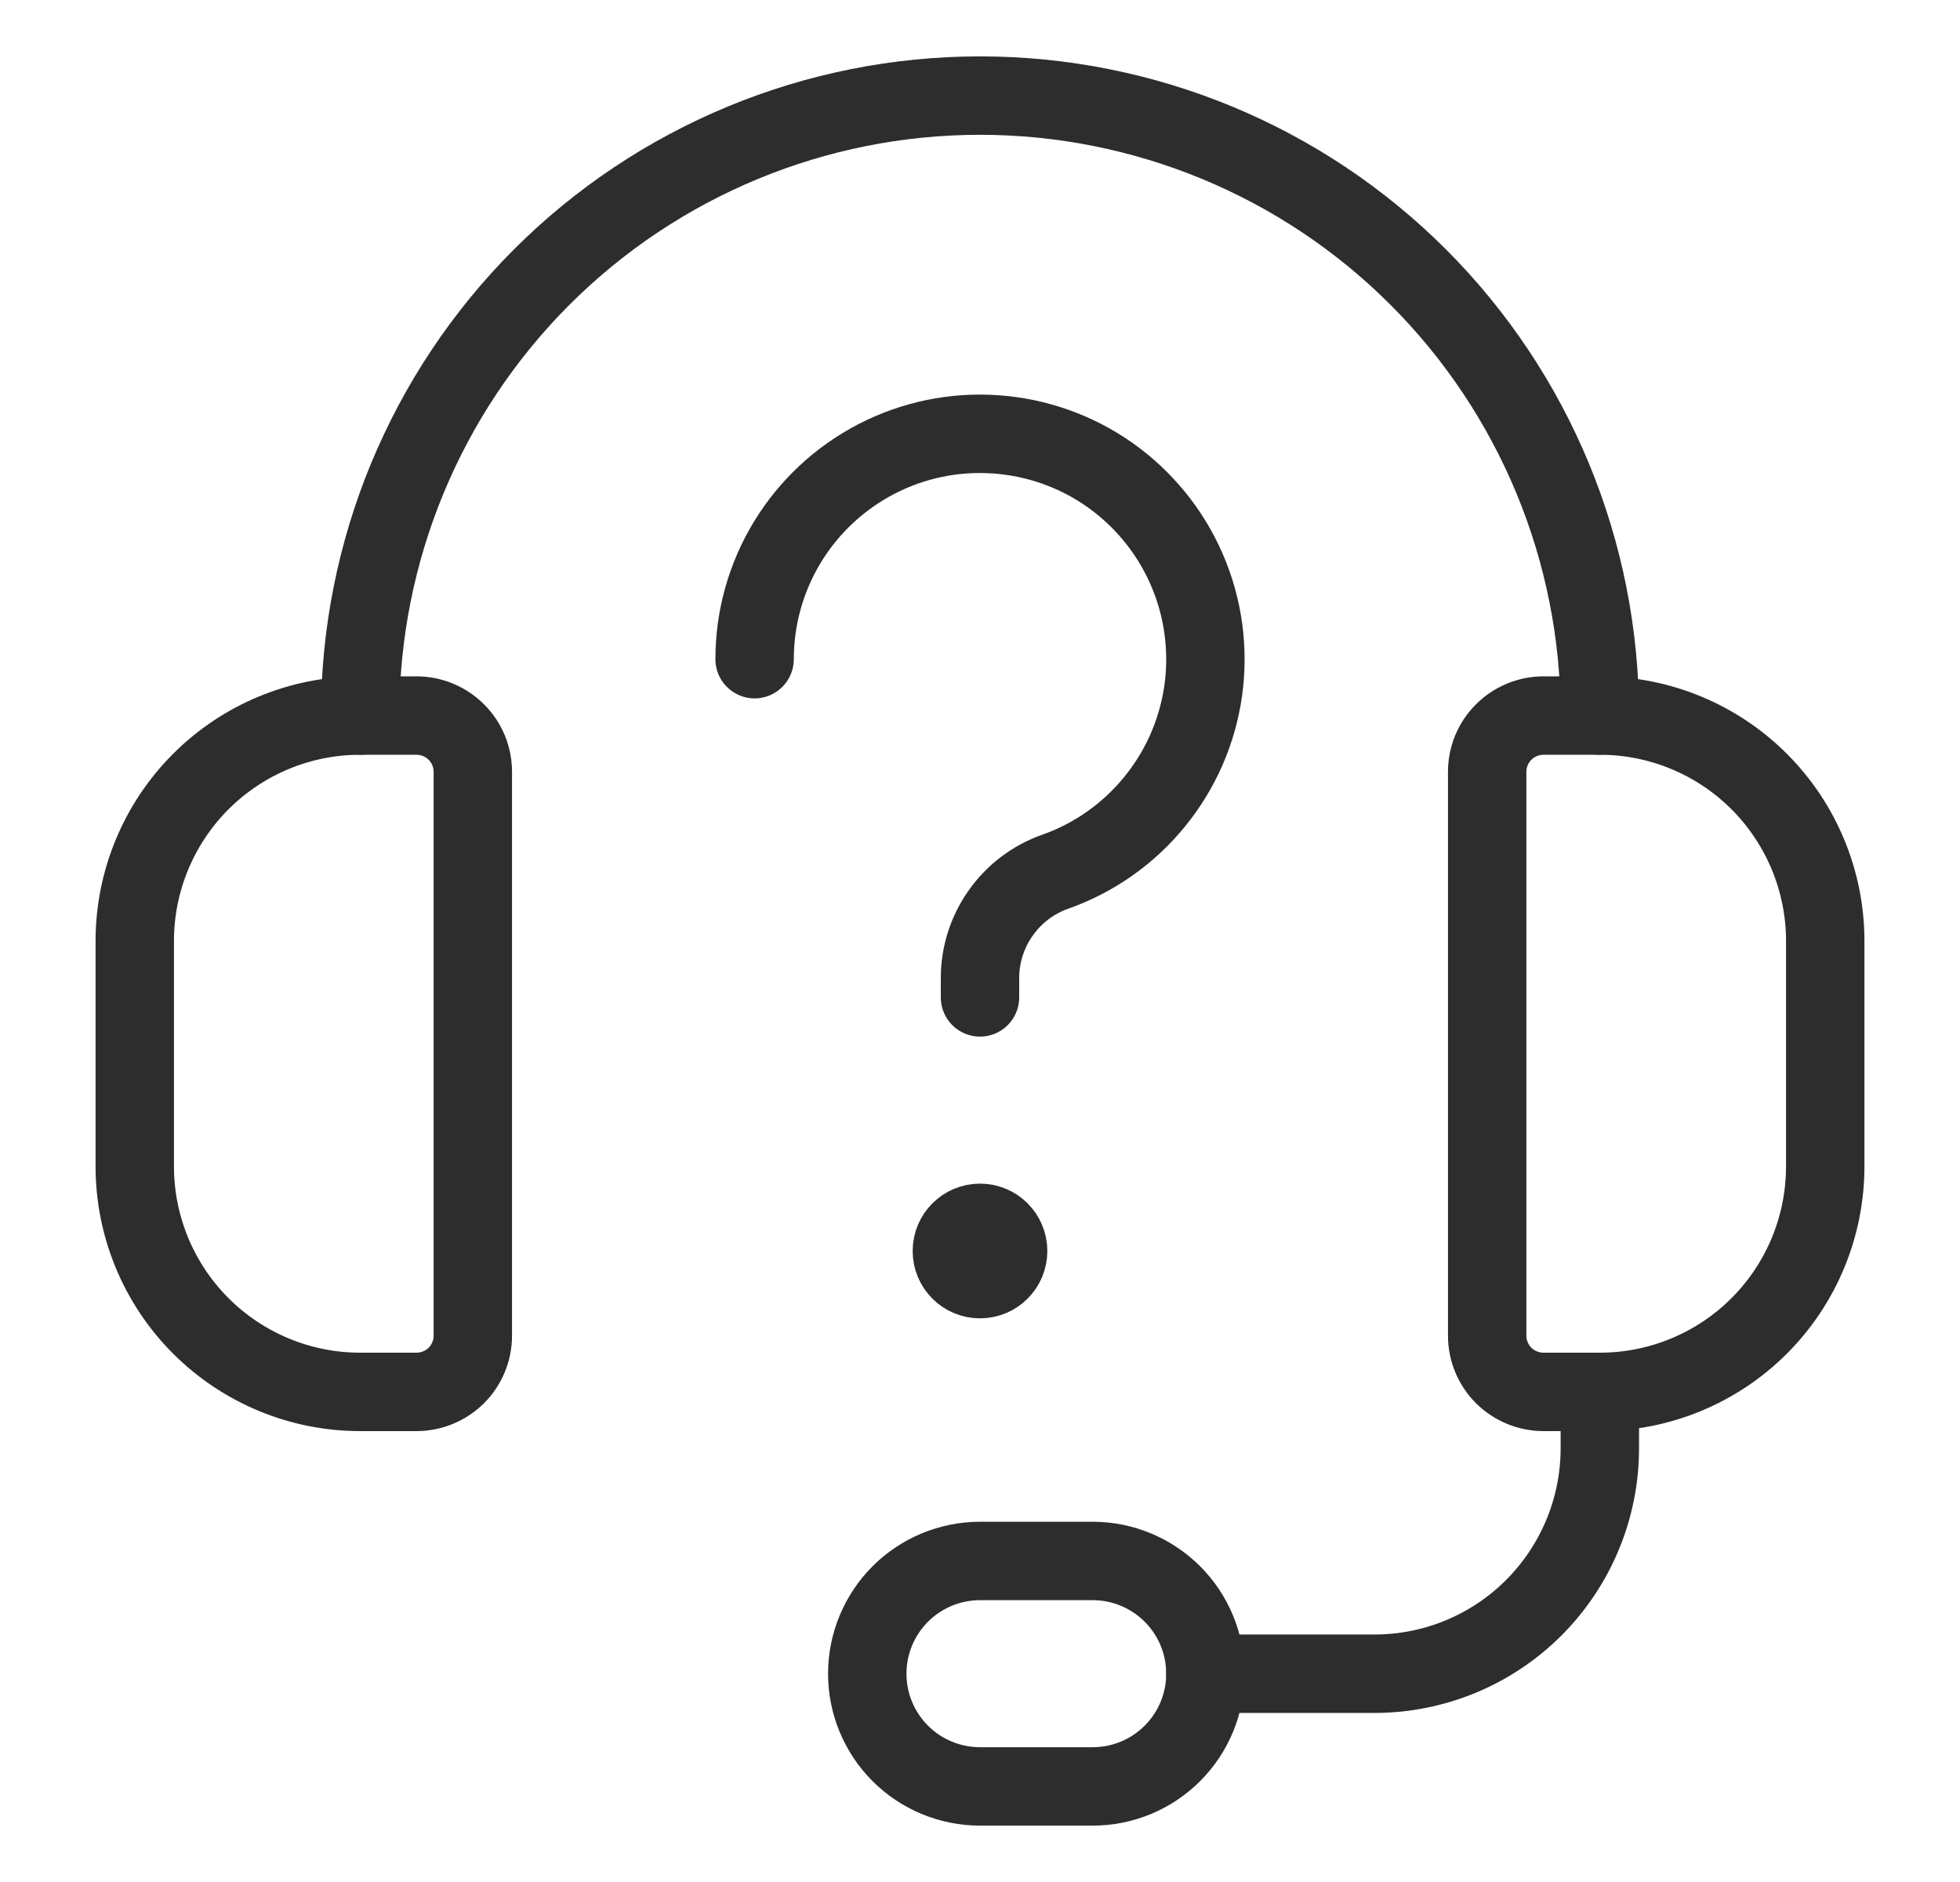
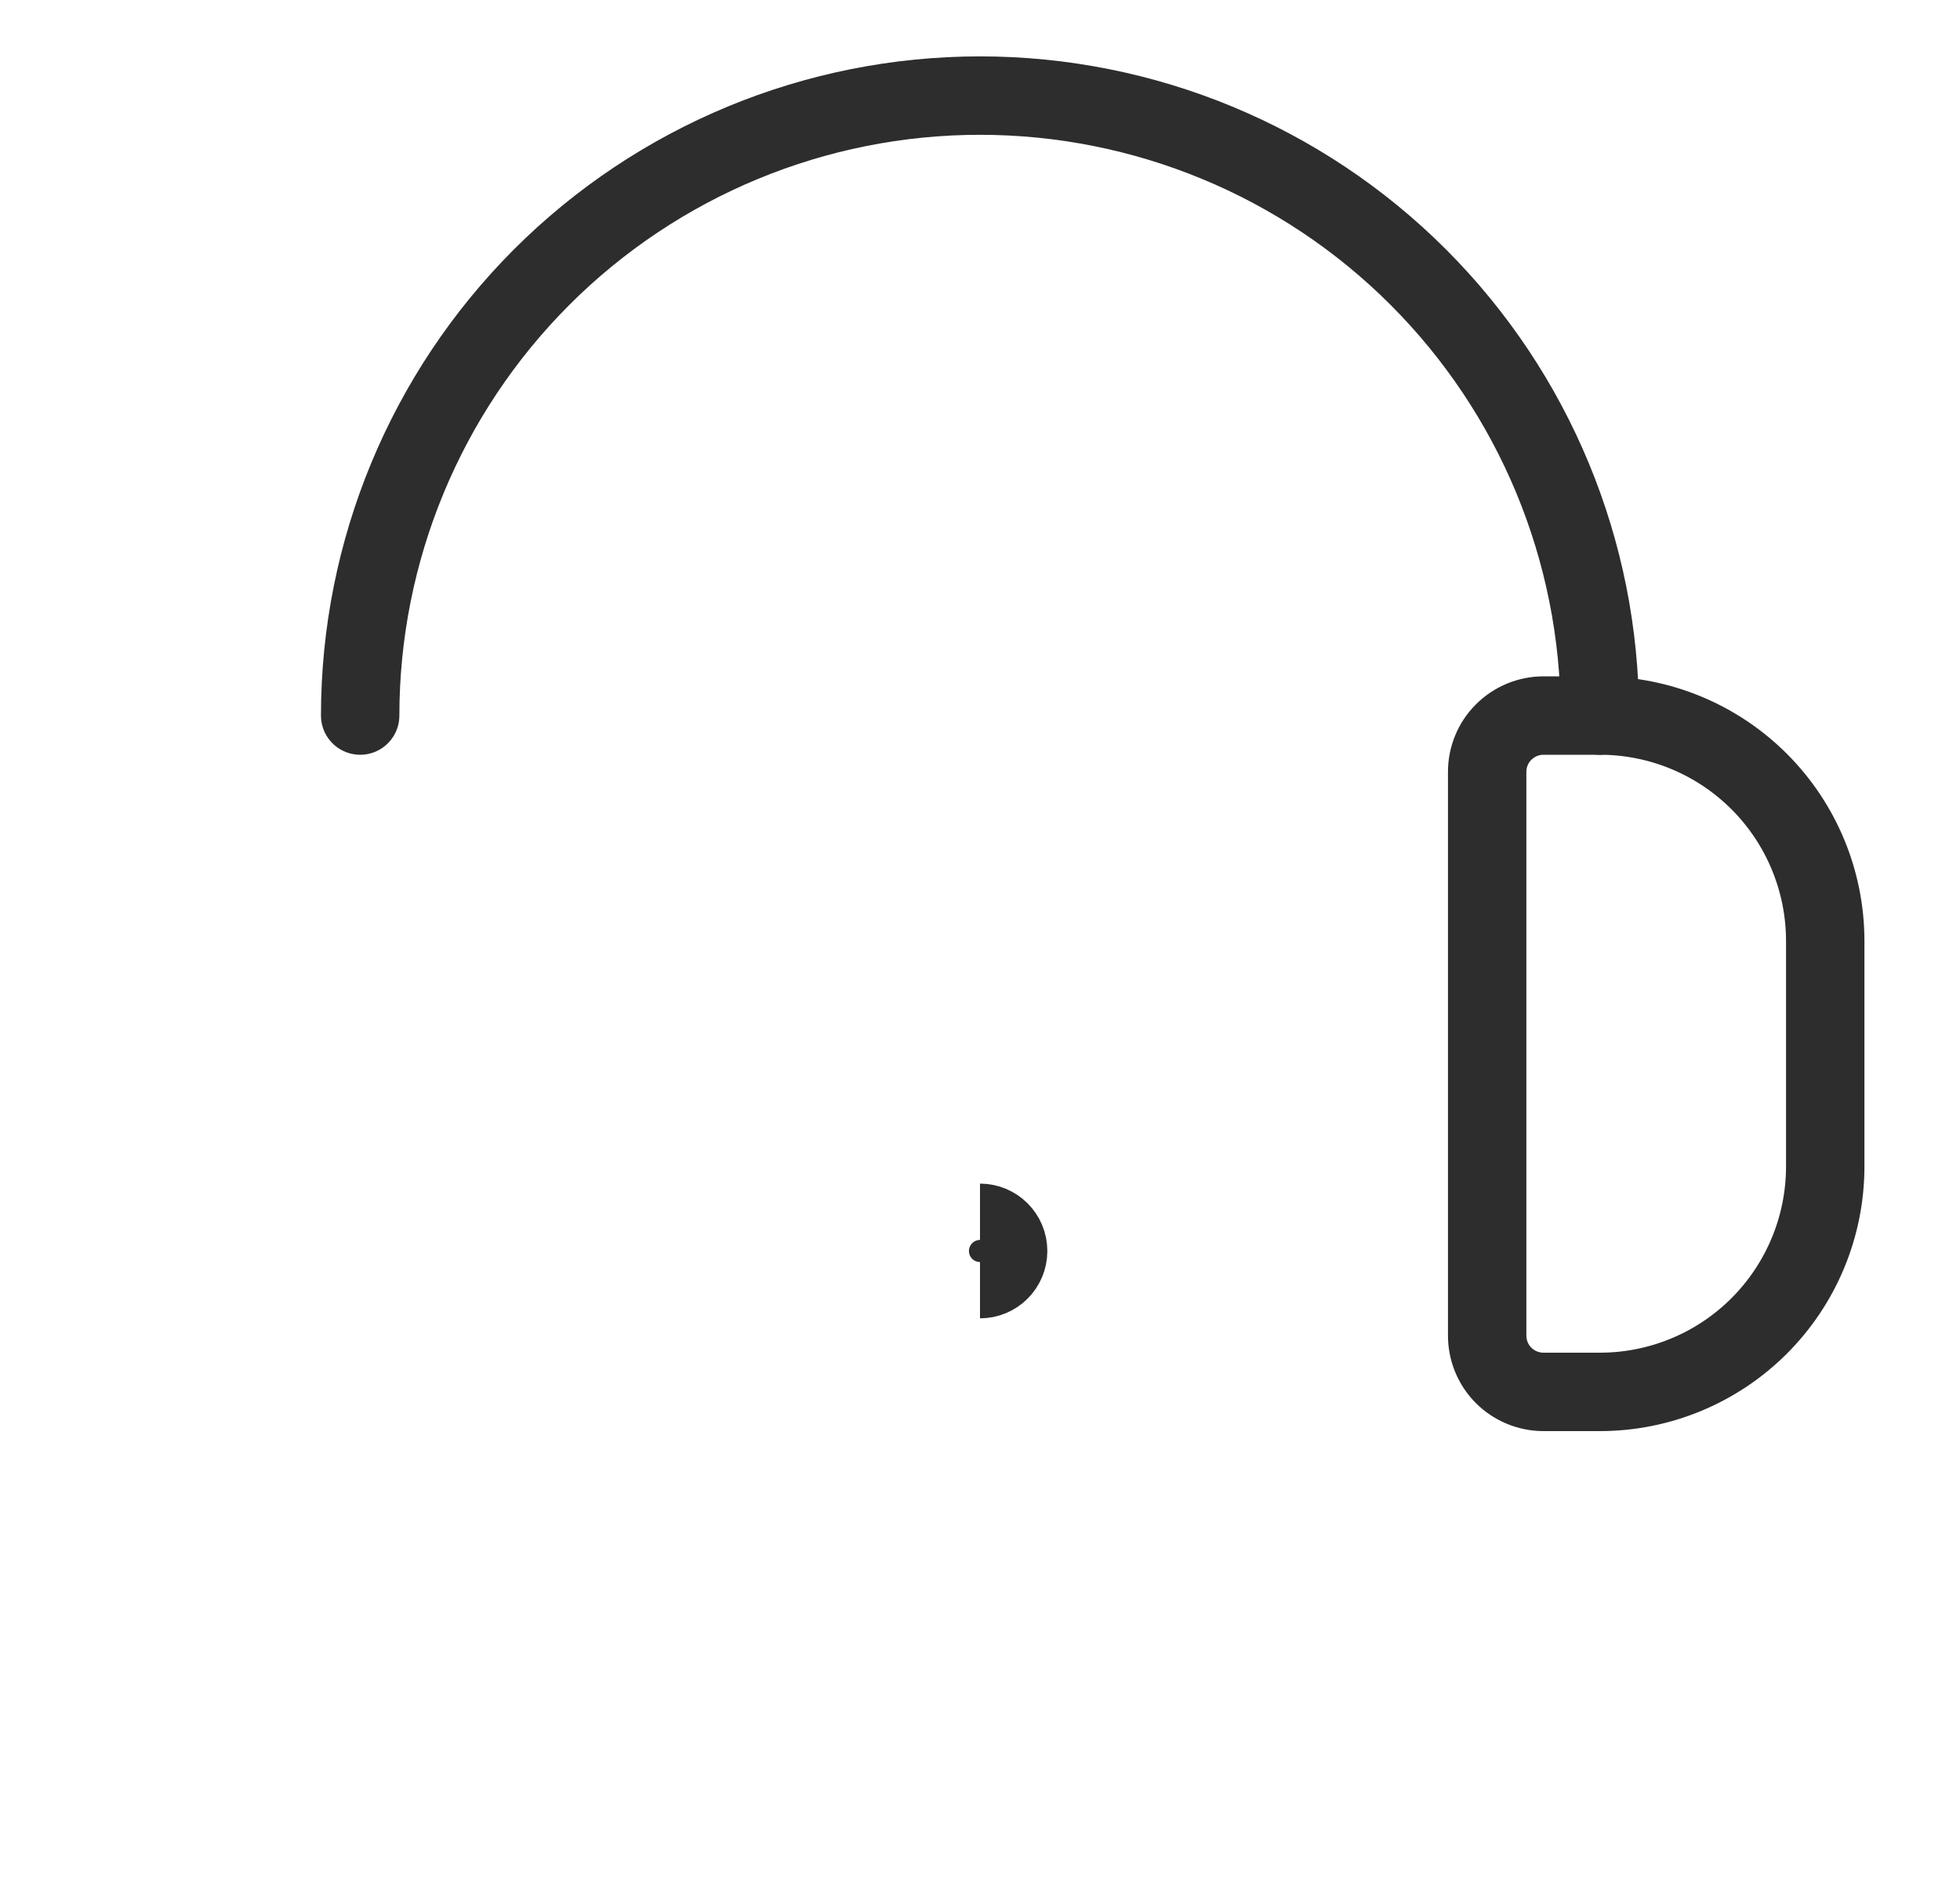
<svg xmlns="http://www.w3.org/2000/svg" width="25" height="24" viewBox="0 0 25 24" fill="none">
-   <path d="M5.312 17.75H4.594C3.831 17.75 3.1 17.447 2.561 16.908C2.022 16.369 1.719 15.637 1.719 14.875V12C1.719 11.238 2.022 10.506 2.561 9.967C3.1 9.428 3.831 9.125 4.594 9.125H5.312C5.503 9.125 5.686 9.201 5.821 9.336C5.956 9.47 6.031 9.653 6.031 9.844V17.031C6.031 17.222 5.956 17.405 5.821 17.54C5.686 17.674 5.503 17.75 5.312 17.75Z" stroke="#2D2D2D" stroke-linecap="round" stroke-linejoin="round" />
  <path d="M20.406 17.75H19.688C19.497 17.75 19.314 17.674 19.179 17.54C19.044 17.405 18.969 17.222 18.969 17.031V9.844C18.969 9.653 19.044 9.47 19.179 9.336C19.314 9.201 19.497 9.125 19.688 9.125H20.406C21.169 9.125 21.9 9.428 22.439 9.967C22.978 10.506 23.281 11.238 23.281 12V14.875C23.281 15.637 22.978 16.369 22.439 16.908C21.9 17.447 21.169 17.75 20.406 17.75Z" stroke="#2D2D2D" stroke-linecap="round" stroke-linejoin="round" />
  <path d="M4.594 9.125C4.594 7.028 5.427 5.017 6.909 3.534C8.392 2.052 10.403 1.219 12.5 1.219C14.597 1.219 16.608 2.052 18.09 3.534C19.573 5.017 20.406 7.028 20.406 9.125" stroke="#2D2D2D" stroke-linecap="round" stroke-linejoin="round" />
-   <path d="M15.375 21.344H17.531C18.294 21.344 19.025 21.041 19.564 20.502C20.103 19.962 20.406 19.231 20.406 18.469V17.75" stroke="#2D2D2D" stroke-linecap="round" stroke-linejoin="round" />
-   <path d="M13.938 22.781H12.5C12.119 22.781 11.753 22.63 11.483 22.36C11.214 22.091 11.062 21.725 11.062 21.344C11.062 20.962 11.214 20.597 11.483 20.327C11.753 20.058 12.119 19.906 12.5 19.906H13.938C14.319 19.906 14.684 20.058 14.954 20.327C15.224 20.597 15.375 20.962 15.375 21.344C15.375 21.725 15.224 22.091 14.954 22.36C14.684 22.63 14.319 22.781 13.938 22.781Z" stroke="#2D2D2D" stroke-linecap="round" stroke-linejoin="round" />
-   <path d="M9.625 8.406C9.625 7.879 9.77 7.362 10.044 6.912C10.318 6.462 10.711 6.096 11.179 5.853C11.647 5.611 12.172 5.502 12.698 5.539C13.224 5.575 13.73 5.755 14.16 6.059C14.59 6.364 14.929 6.781 15.138 7.264C15.348 7.748 15.42 8.28 15.348 8.802C15.275 9.324 15.061 9.816 14.727 10.224C14.394 10.633 13.955 10.942 13.458 11.117C13.178 11.216 12.935 11.4 12.764 11.643C12.592 11.886 12.5 12.176 12.5 12.473V12.719" stroke="#2D2D2D" stroke-linecap="round" stroke-linejoin="round" />
-   <path d="M12.5 16.312C12.302 16.312 12.141 16.152 12.141 15.953C12.141 15.755 12.302 15.594 12.5 15.594" stroke="#2D2D2D" />
  <path d="M12.5 16.312C12.698 16.312 12.859 16.152 12.859 15.953C12.859 15.755 12.698 15.594 12.5 15.594" stroke="#2D2D2D" />
</svg>